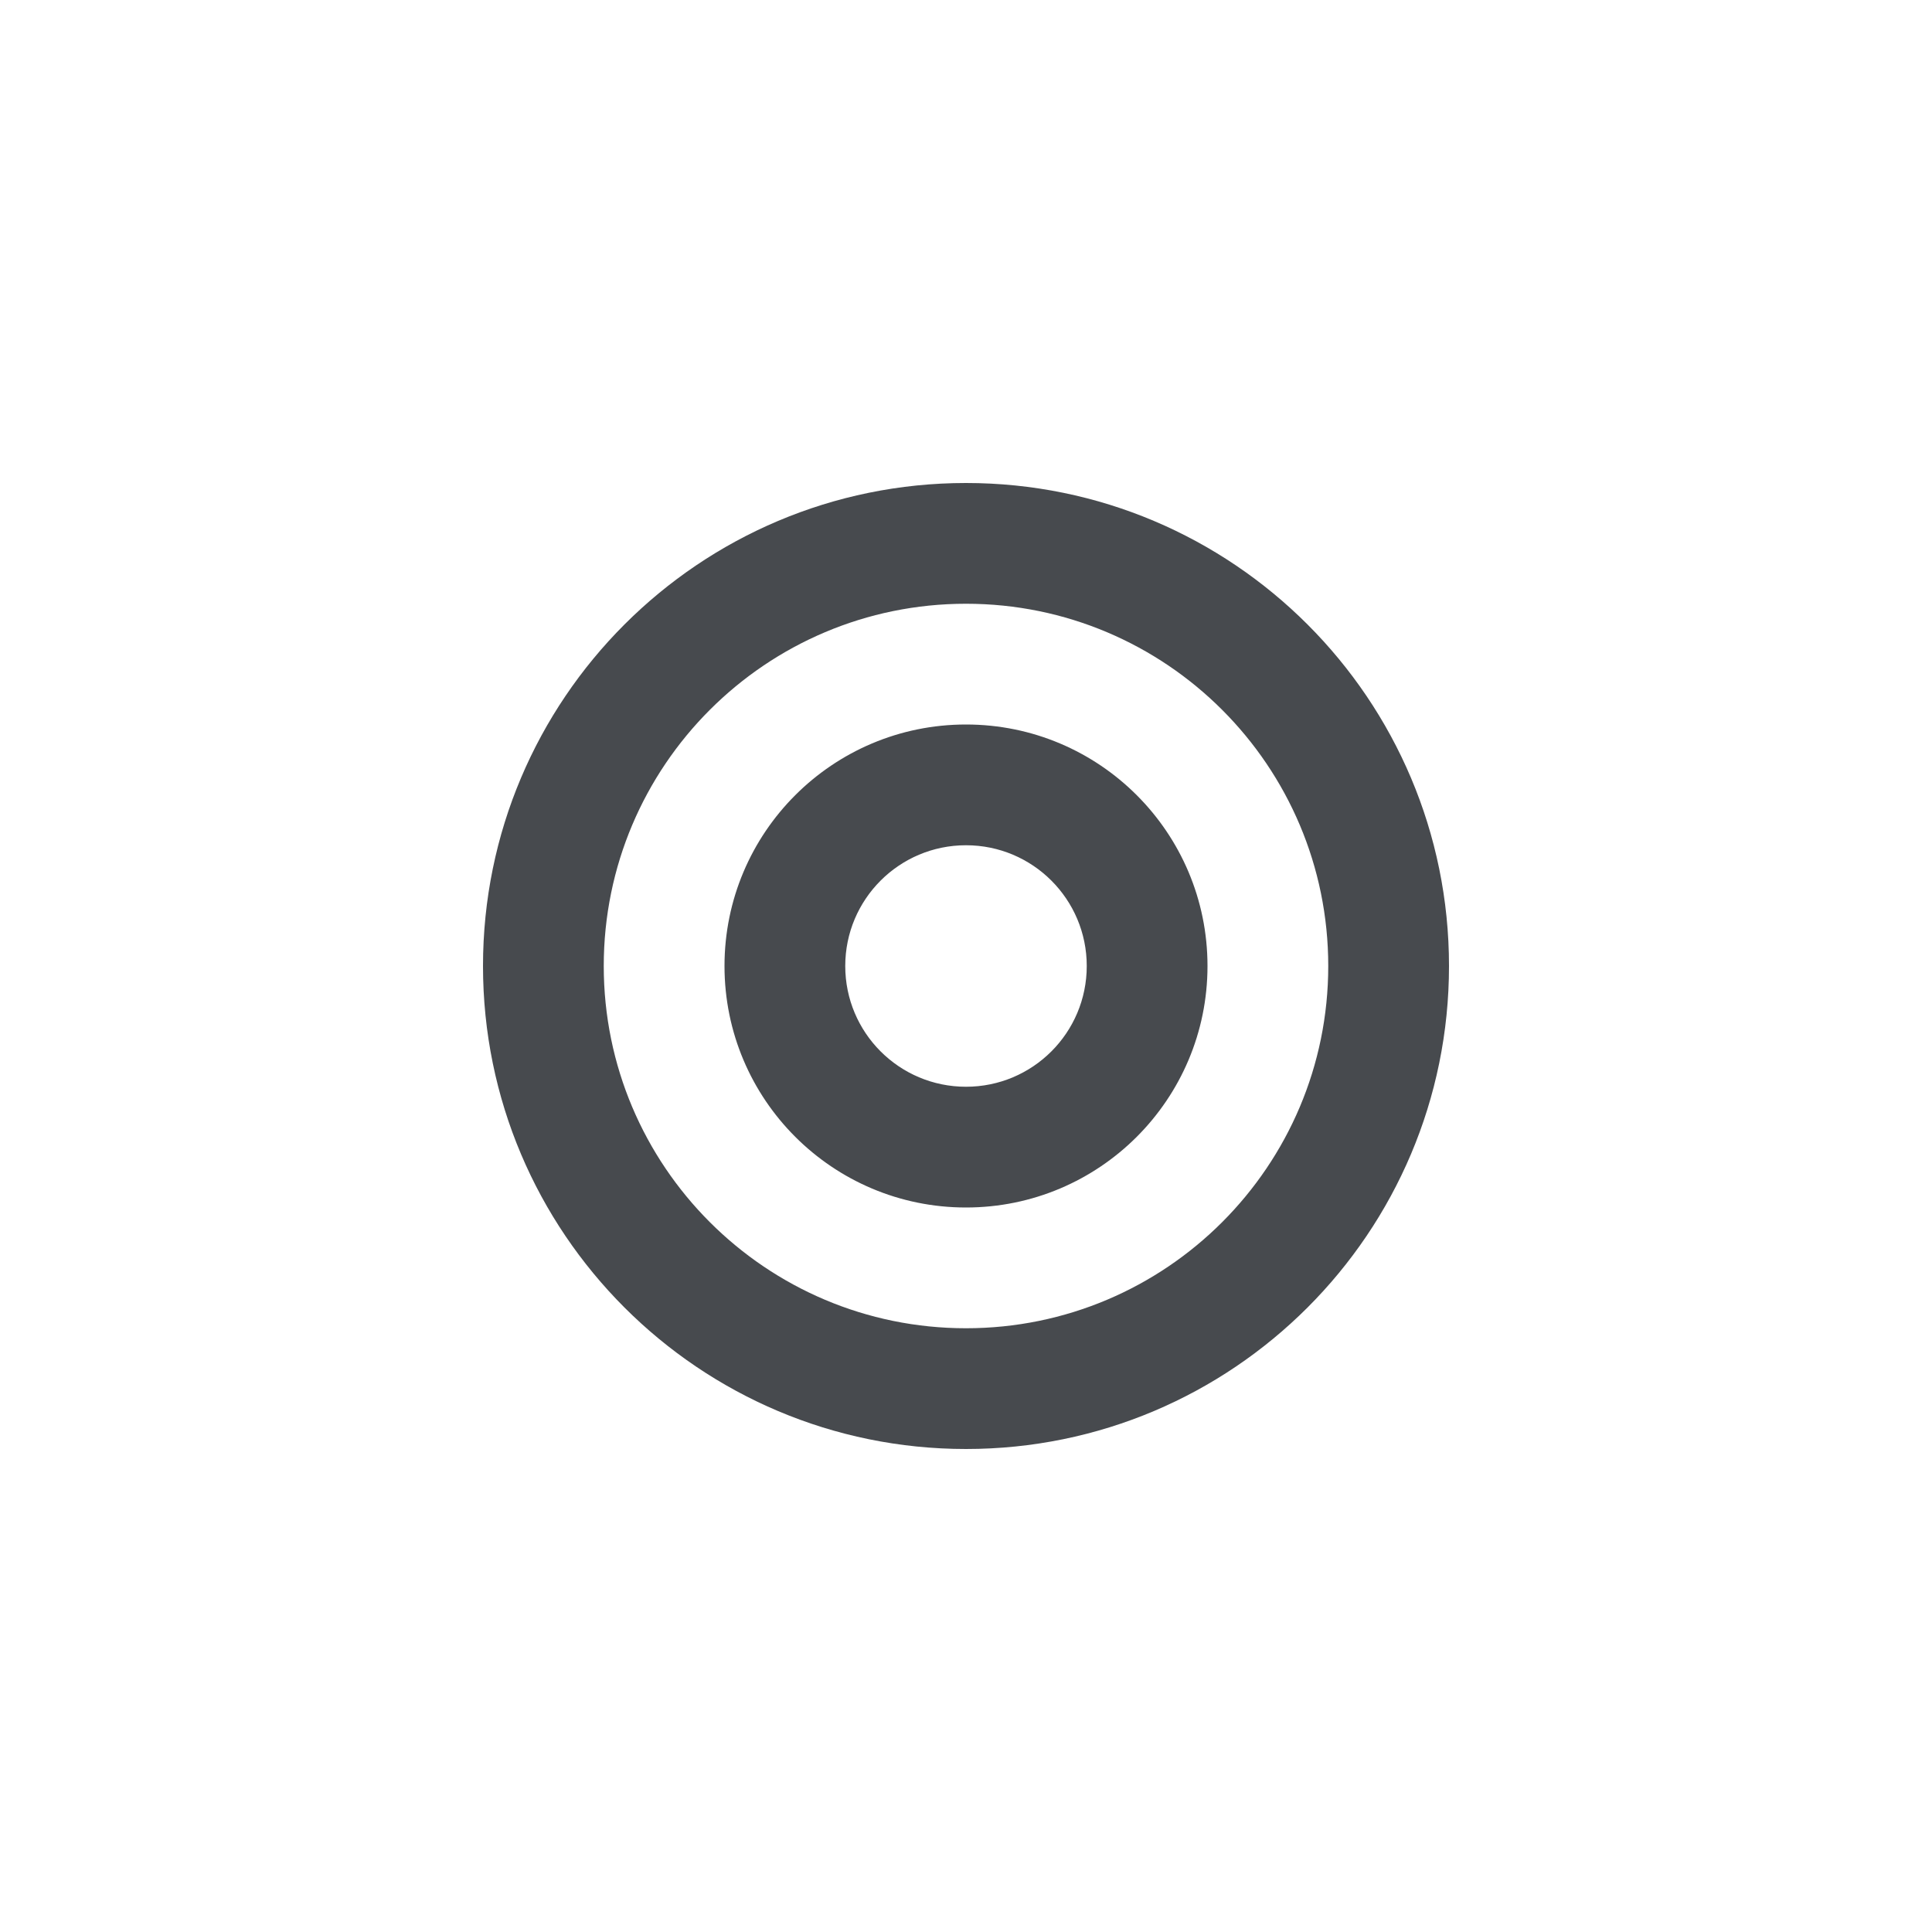
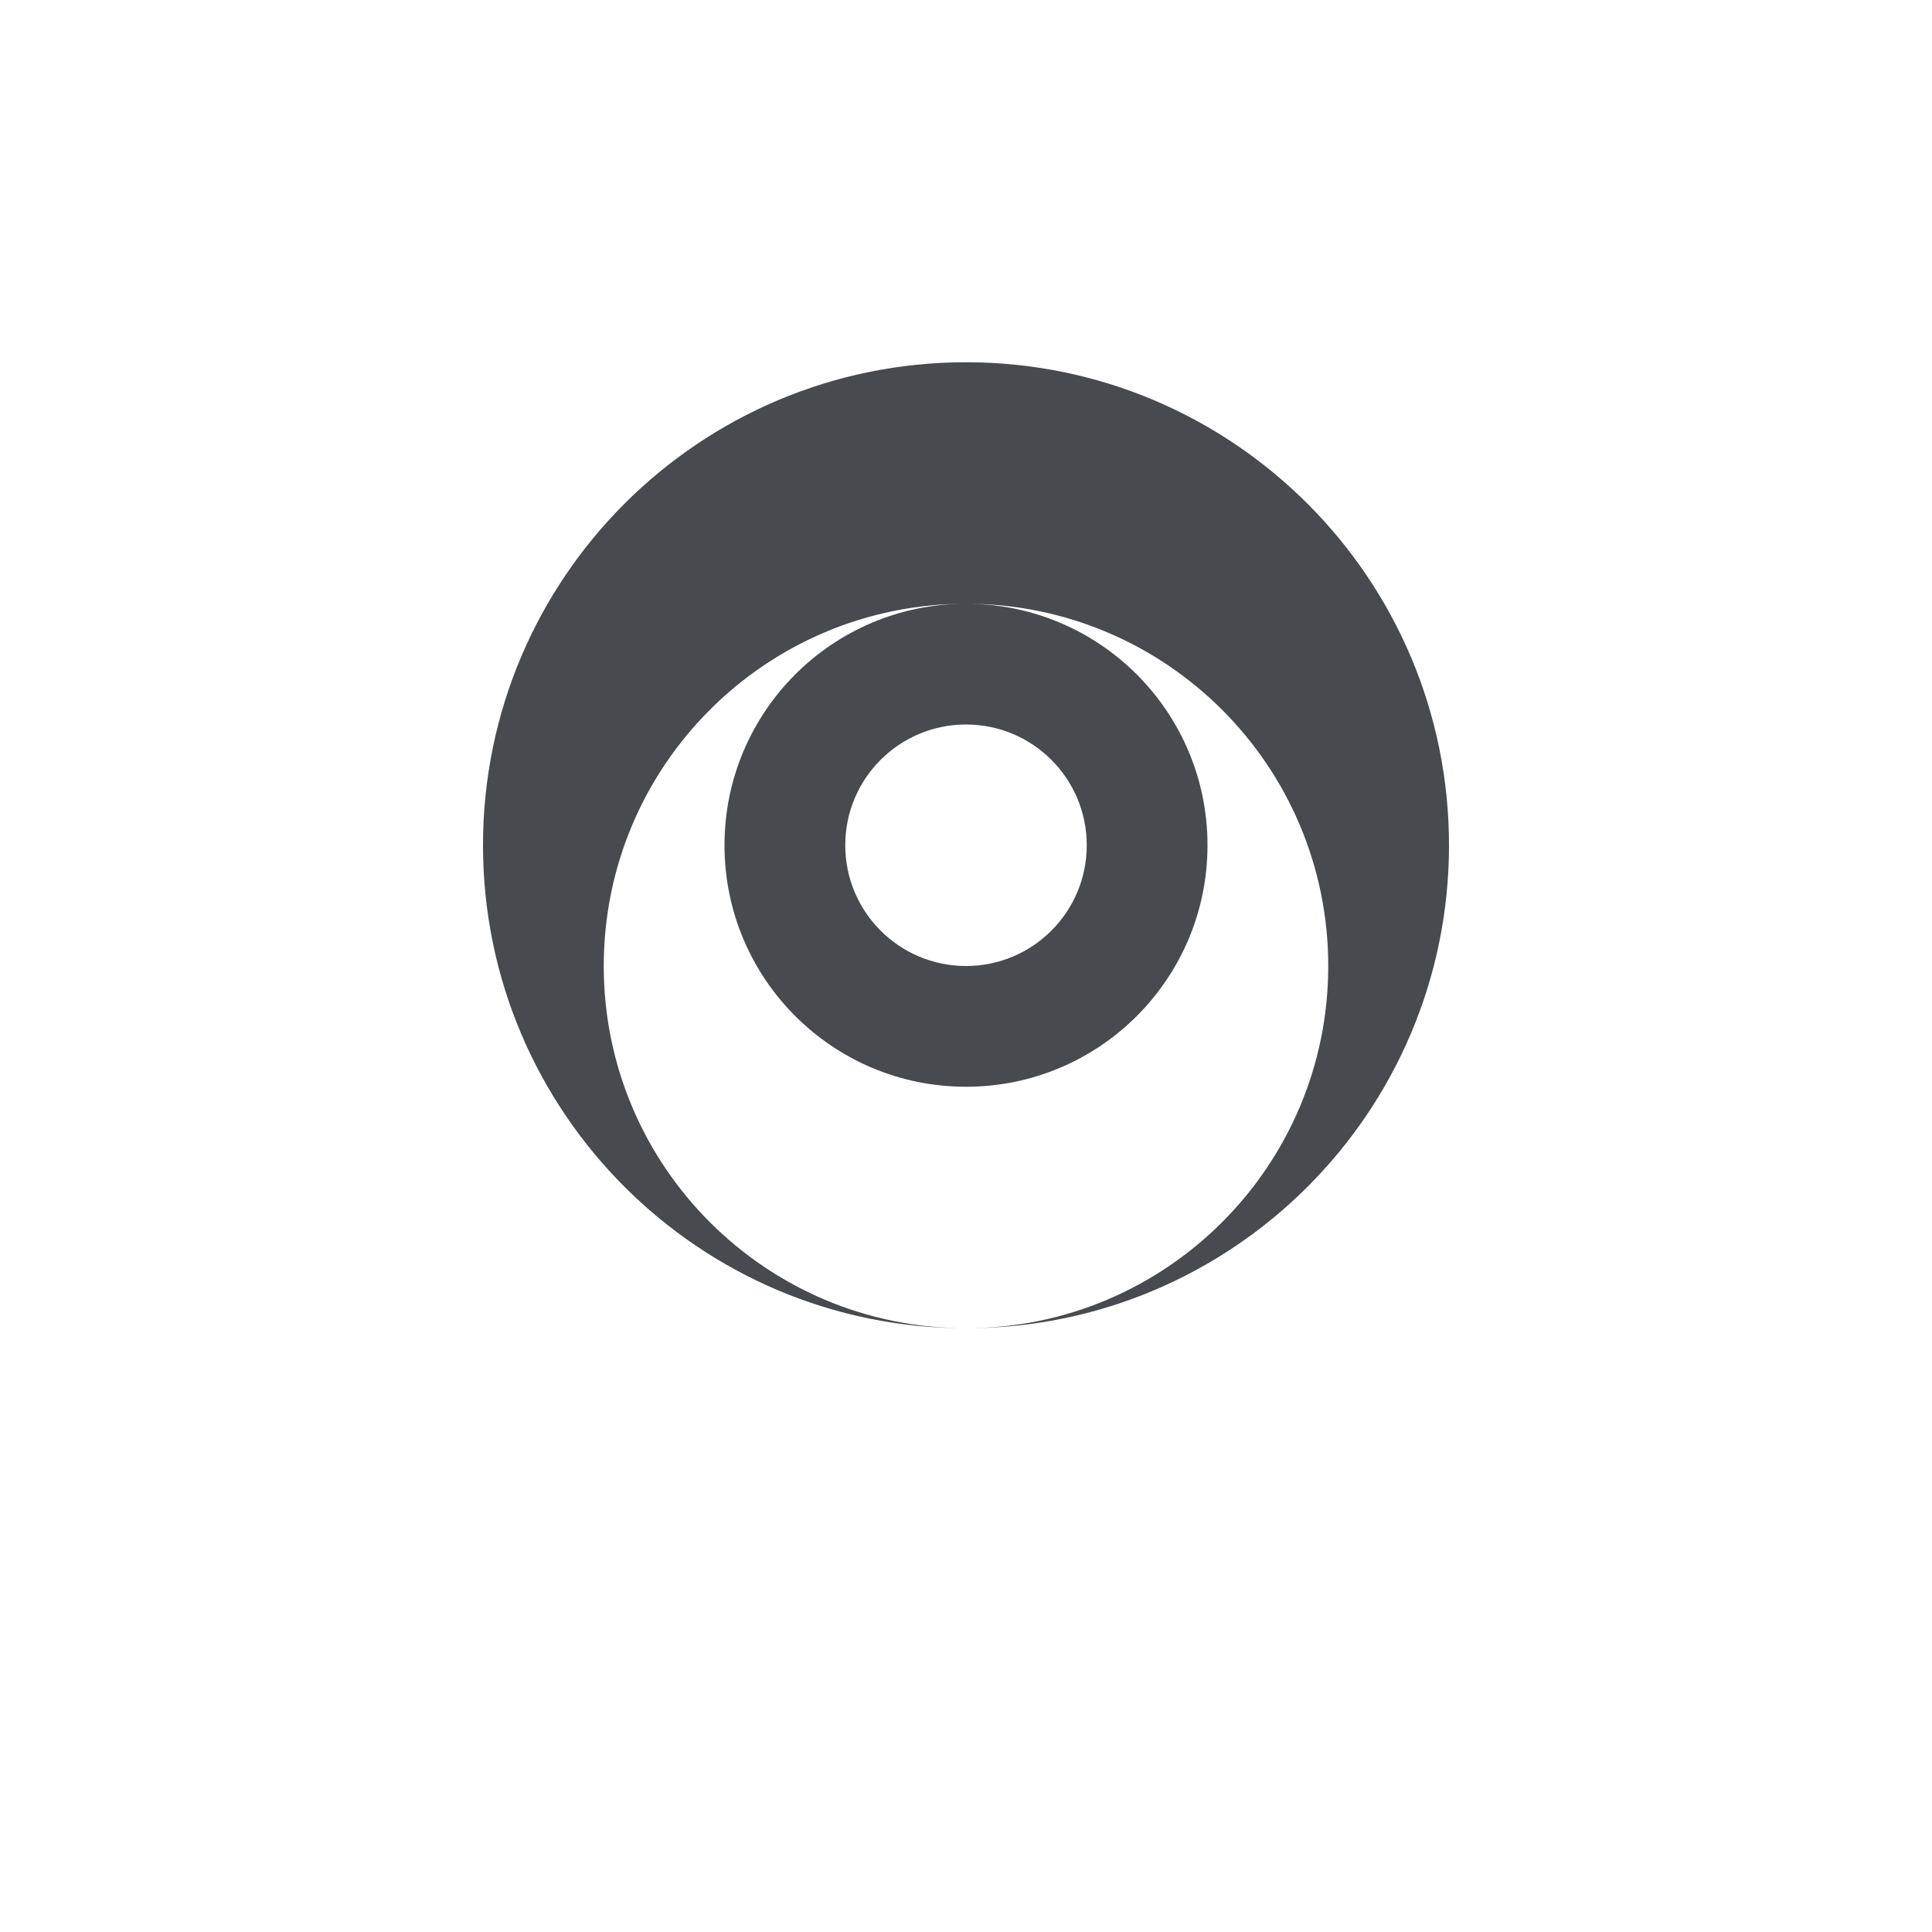
<svg xmlns="http://www.w3.org/2000/svg" width="32" height="32" viewBox="0 0 32 32">
  <g fill="none" fill-rule="evenodd">
    <g fill-rule="nonzero">
      <g>
-         <path d="M0 0H32V32H0z" transform="translate(-480 -32) translate(480 32)" />
-         <path fill="#474a4e" d="M16 22c3.314 0 6-2.686 6-6s-2.686-6-6-6-6 2.686-6 6 2.686 6 6 6zm0 2c-4.418 0-8-3.582-8-8s3.582-8 8-8 8 3.582 8 8-3.582 8-8 8zm0-6c1.105 0 2-.895 2-2s-.895-2-2-2-2 .895-2 2 .895 2 2 2zm0 2c-2.21 0-4-1.79-4-4s1.79-4 4-4 4 1.79 4 4-1.79 4-4 4z" transform="translate(-480 -32) translate(480 32)" />
+         <path fill="#474a4e" d="M16 22c3.314 0 6-2.686 6-6s-2.686-6-6-6-6 2.686-6 6 2.686 6 6 6zc-4.418 0-8-3.582-8-8s3.582-8 8-8 8 3.582 8 8-3.582 8-8 8zm0-6c1.105 0 2-.895 2-2s-.895-2-2-2-2 .895-2 2 .895 2 2 2zm0 2c-2.21 0-4-1.79-4-4s1.79-4 4-4 4 1.79 4 4-1.79 4-4 4z" transform="translate(-480 -32) translate(480 32)" />
      </g>
    </g>
  </g>
</svg>